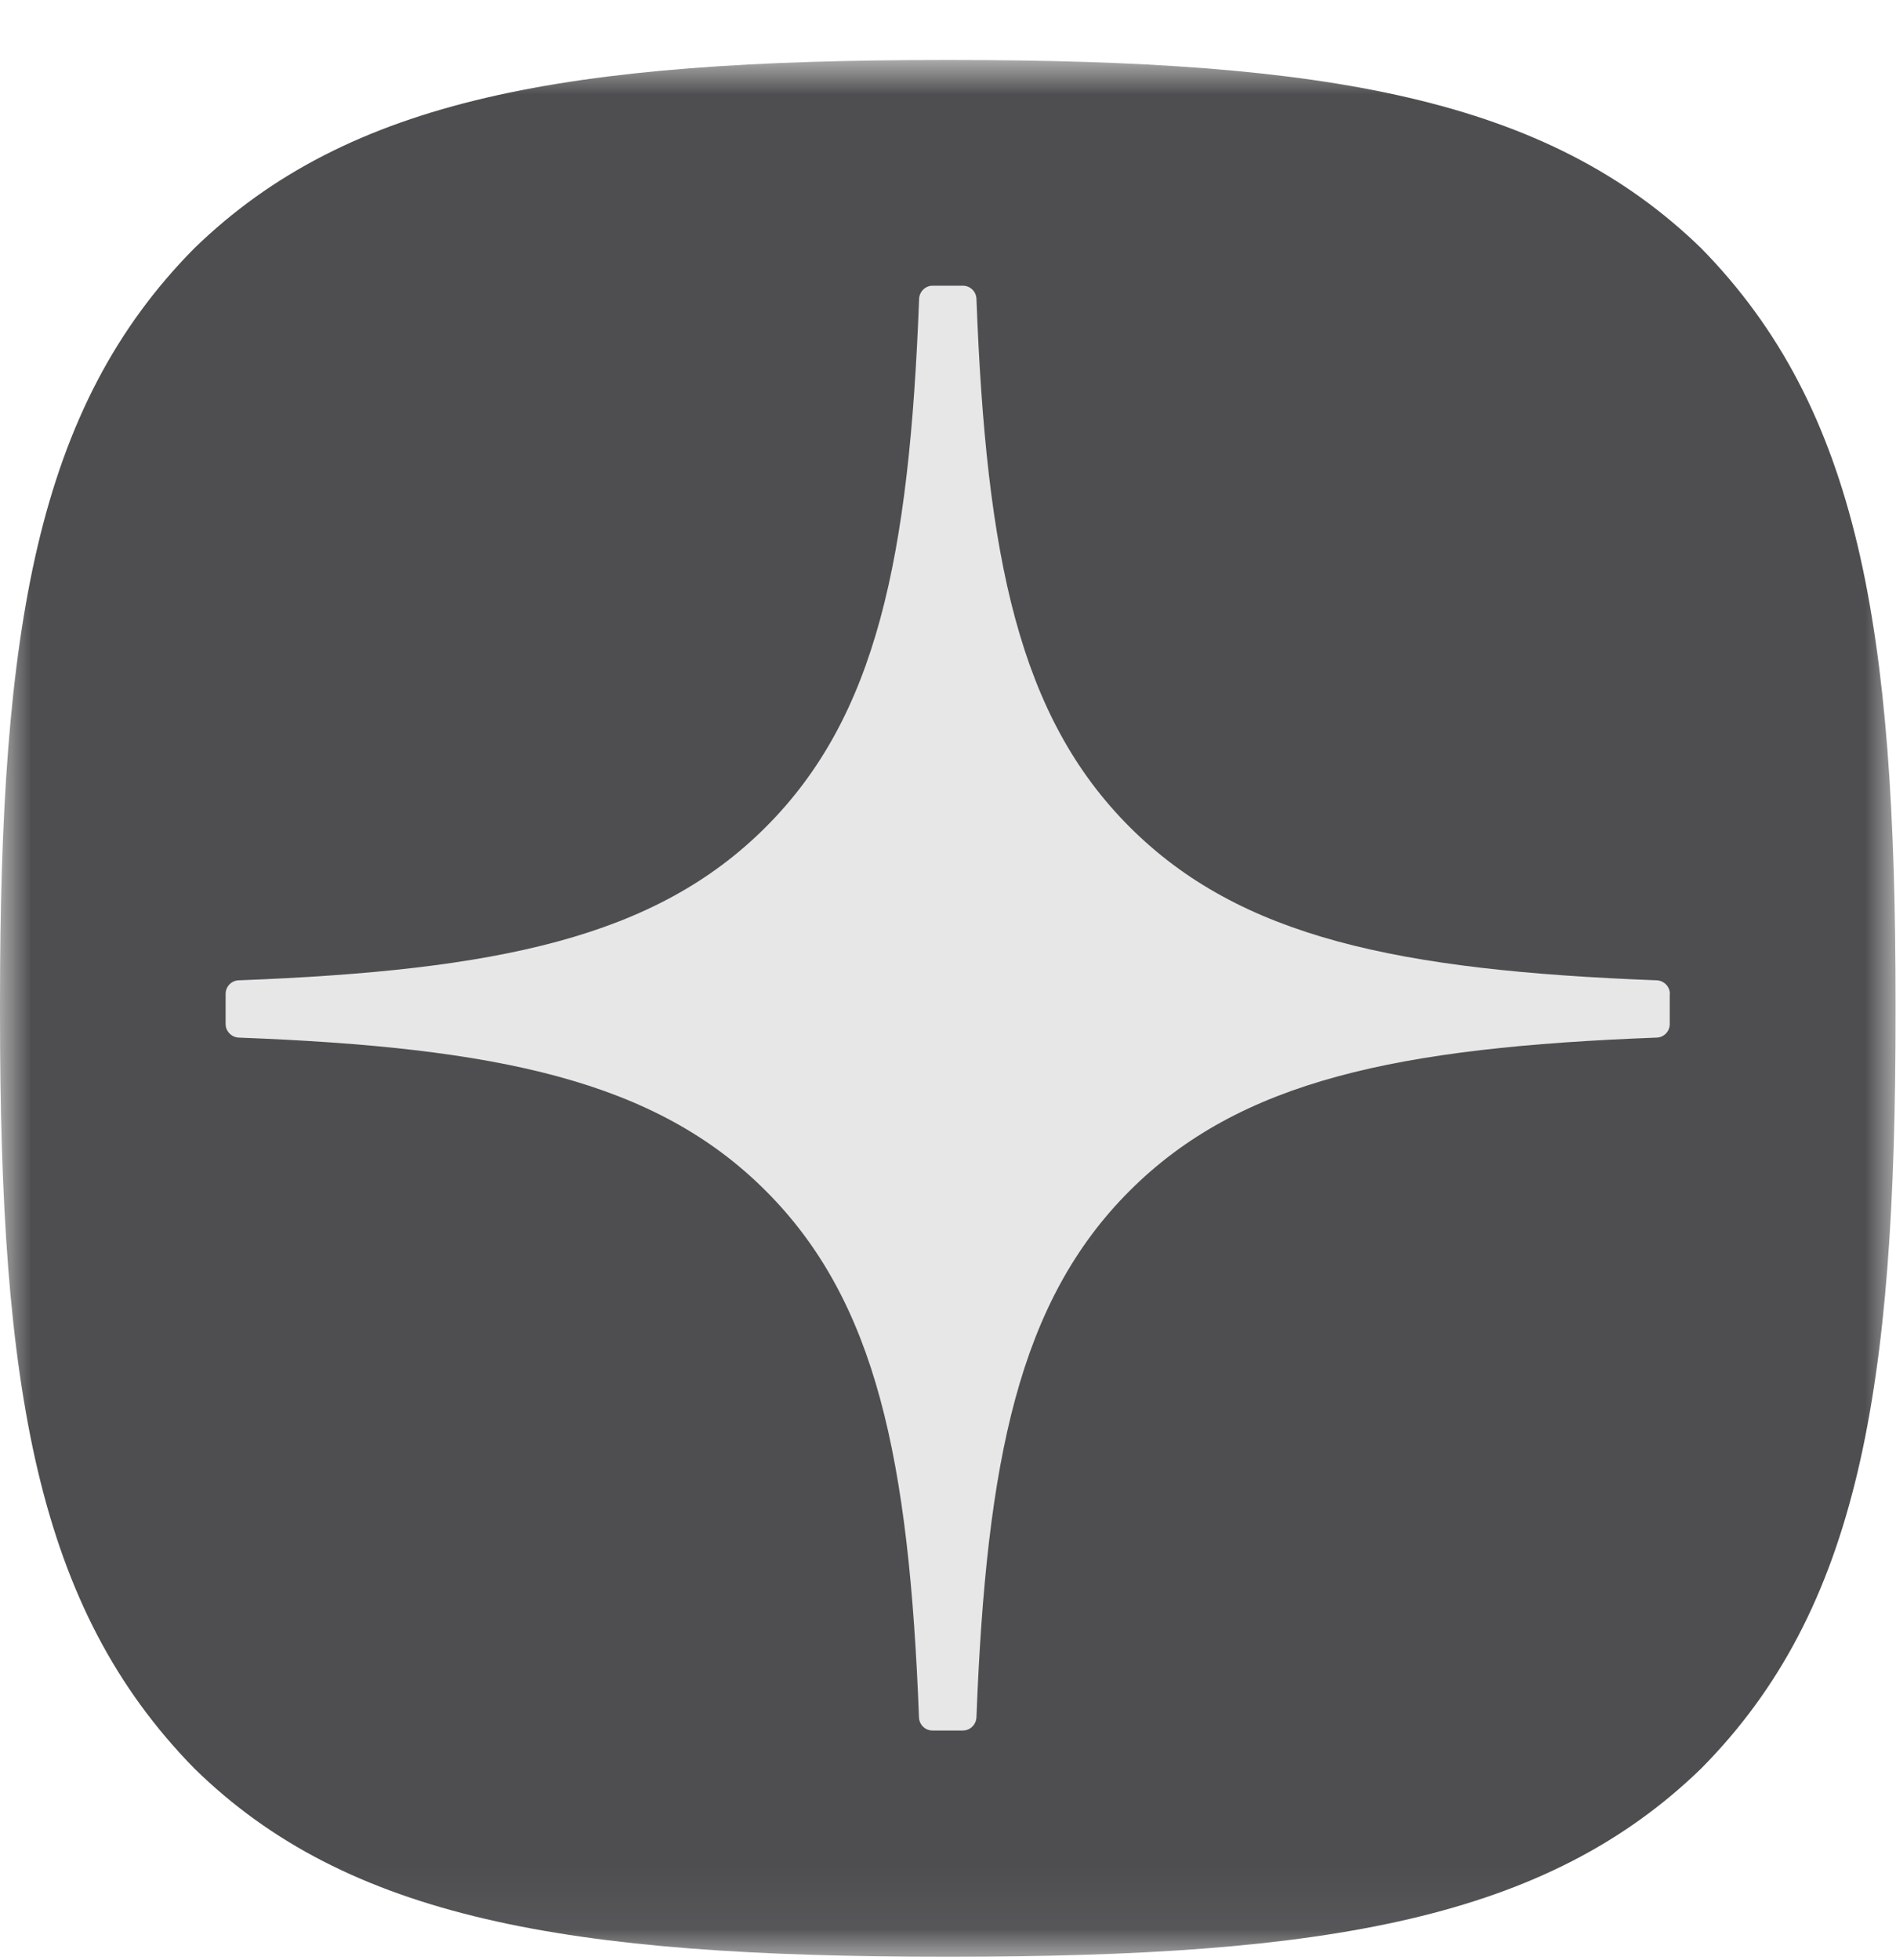
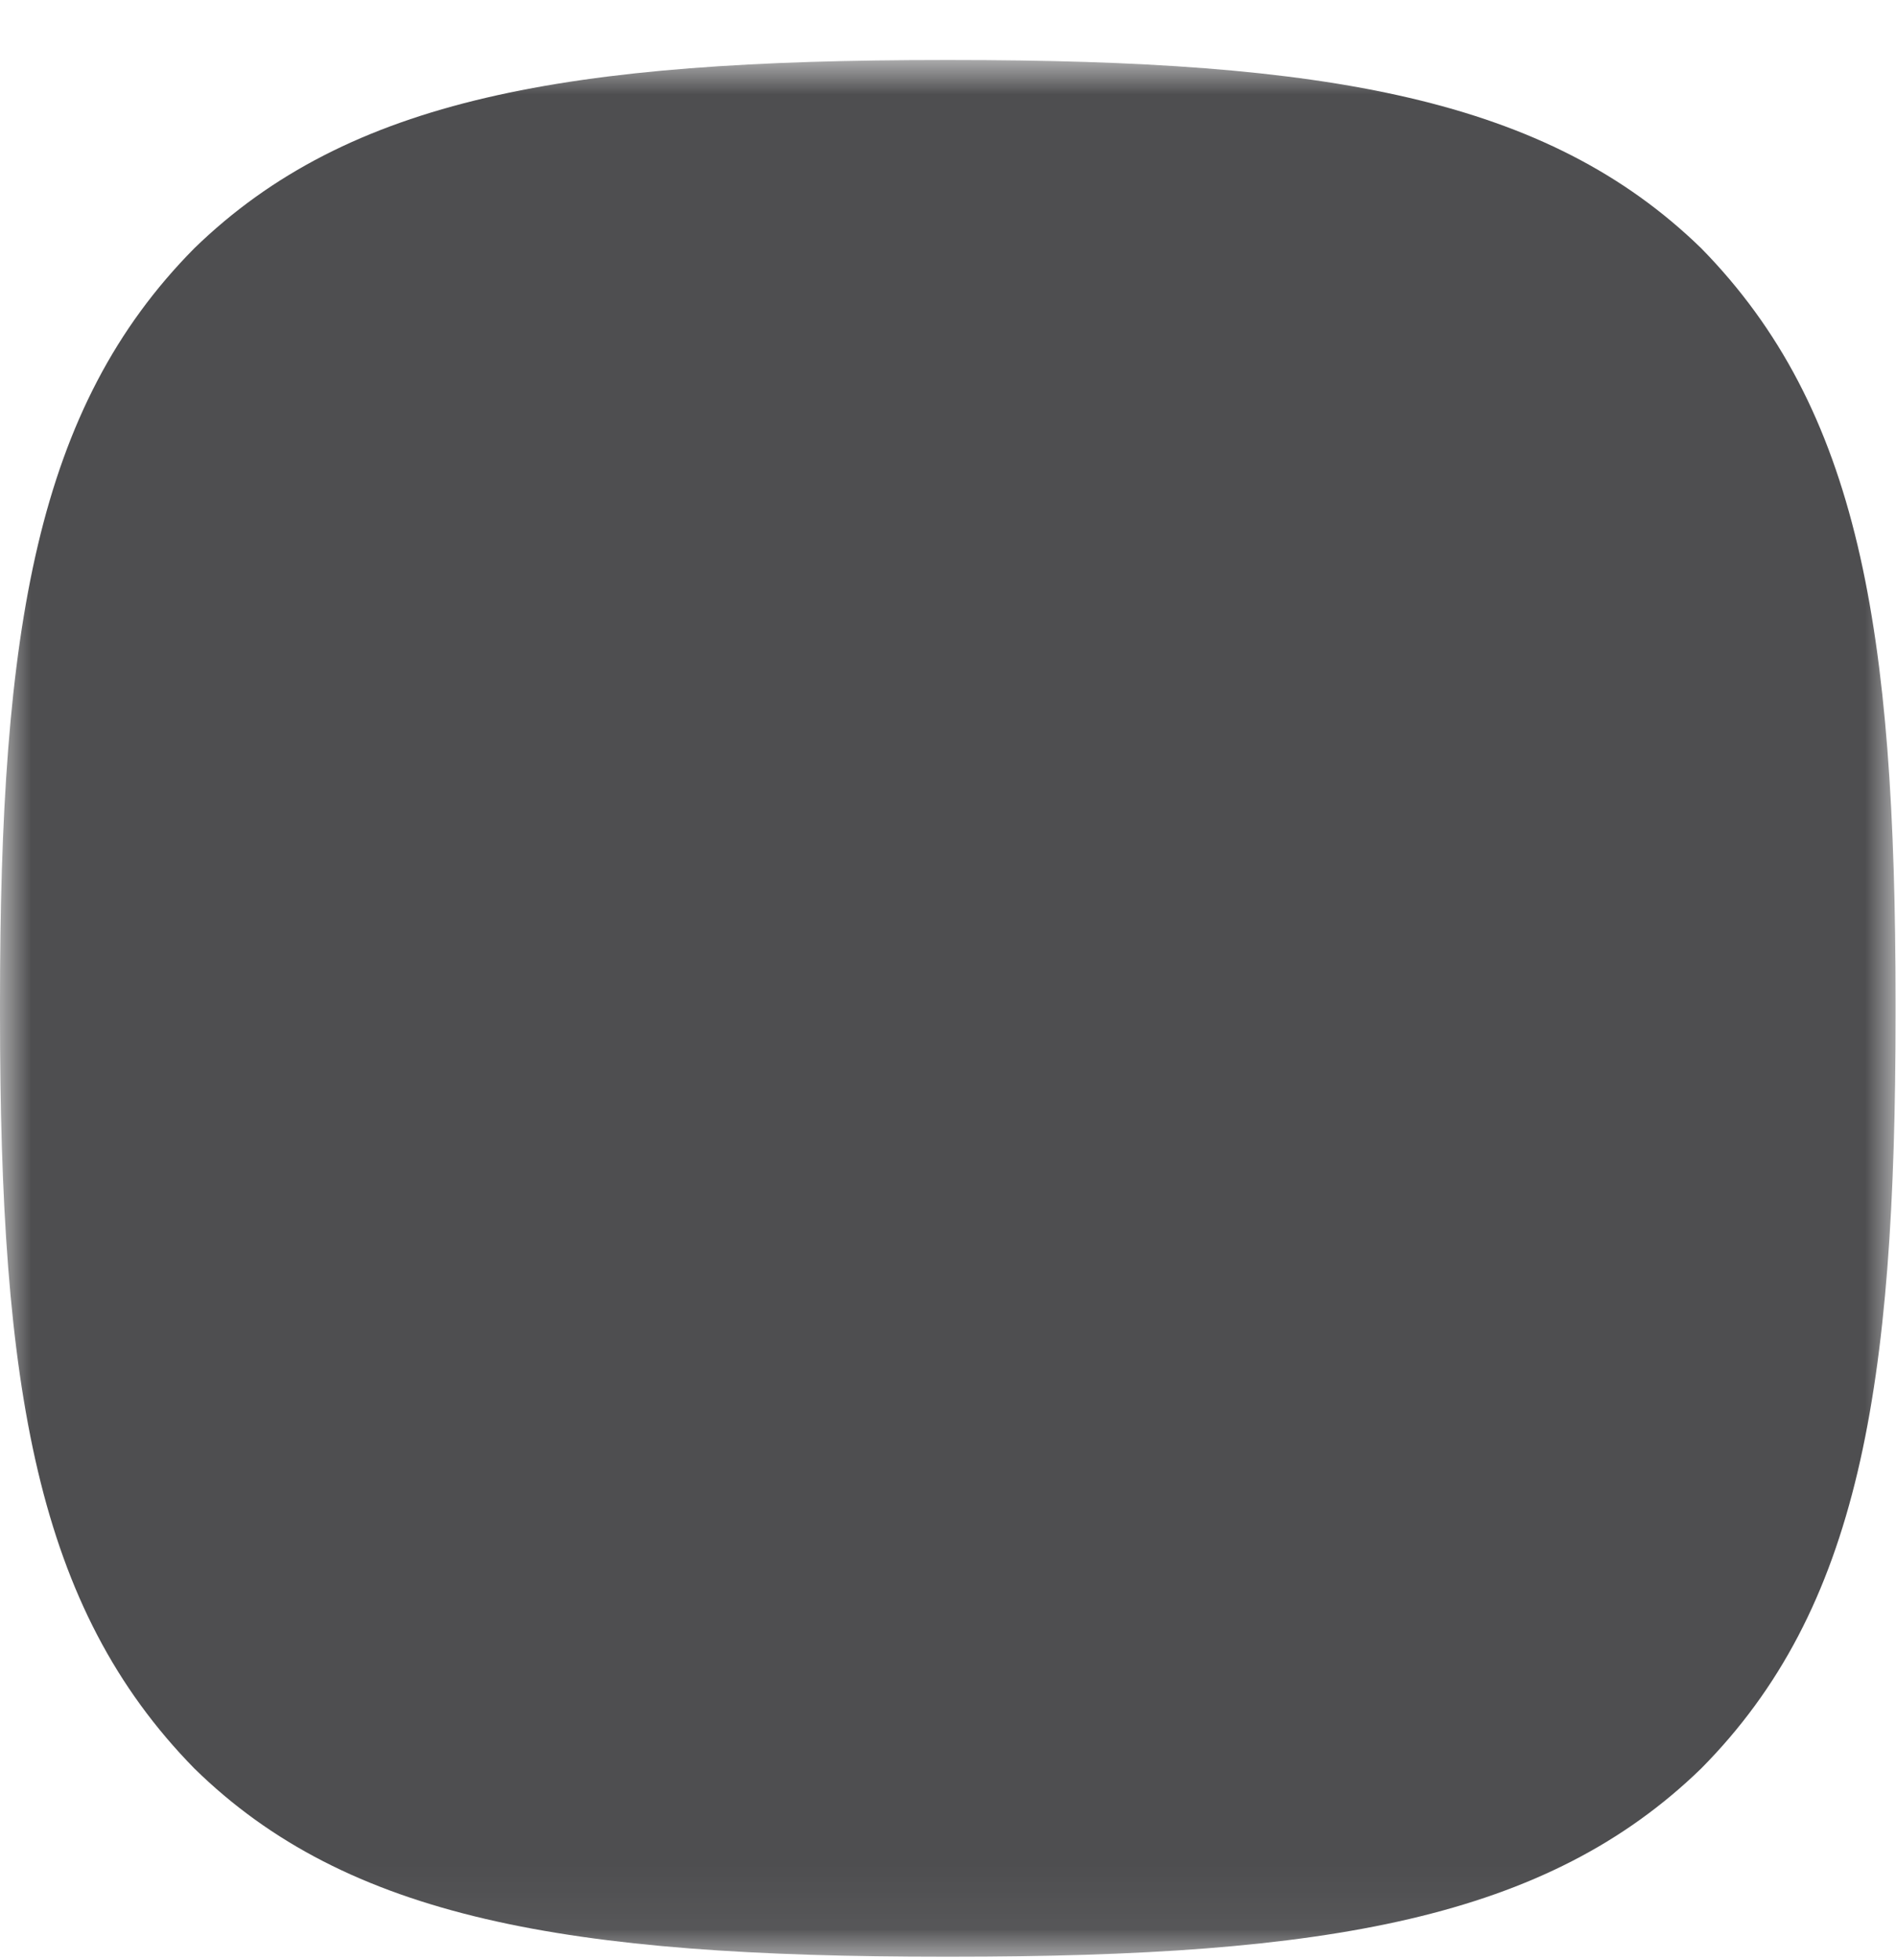
<svg xmlns="http://www.w3.org/2000/svg" width="30" height="31" viewBox="0 0 30 31" fill="none">
  <mask id="mask0_894_33" style="mask-type:luminance" maskUnits="userSpaceOnUse" x="0" y="0" width="30" height="31">
    <path d="M30 0.949H0V30.949H30V0.949Z" fill="white" />
  </mask>
  <g mask="url(#mask0_894_33)">
    <path d="M14.937 30.944H15.056C21.013 30.944 24.47 30.344 26.919 27.966C29.416 25.445 29.993 21.964 29.993 16.03V15.863C29.993 9.931 29.416 6.474 26.919 3.927C24.472 1.549 20.989 0.949 15.058 0.949H14.938C8.982 0.949 5.523 1.549 3.074 3.927C0.577 6.449 0 9.931 0 15.863V16.03C0 21.962 0.577 25.419 3.074 27.966C5.5 30.344 8.982 30.944 14.937 30.944Z" fill="#4E4E50" />
-     <path d="M26.422 15.717C26.422 15.602 26.329 15.508 26.215 15.503C22.116 15.347 19.621 14.824 17.875 13.079C16.126 11.33 15.605 8.833 15.45 4.725C15.446 4.61 15.351 4.518 15.235 4.518H14.757C14.643 4.518 14.548 4.61 14.543 4.725C14.388 8.831 13.867 11.33 12.117 13.079C10.37 14.826 7.877 15.347 3.777 15.503C3.663 15.506 3.57 15.601 3.57 15.717V16.195C3.57 16.309 3.663 16.404 3.777 16.409C7.877 16.564 10.372 17.087 12.117 18.833C13.863 20.578 14.384 23.068 14.541 27.16C14.545 27.275 14.639 27.367 14.755 27.367H15.235C15.35 27.367 15.444 27.275 15.45 27.16C15.607 23.068 16.128 20.578 17.873 18.833C19.621 17.086 22.114 16.564 26.213 16.409C26.328 16.406 26.42 16.311 26.42 16.195V15.717H26.422Z" fill="#E7E7E7" />
  </g>
</svg>